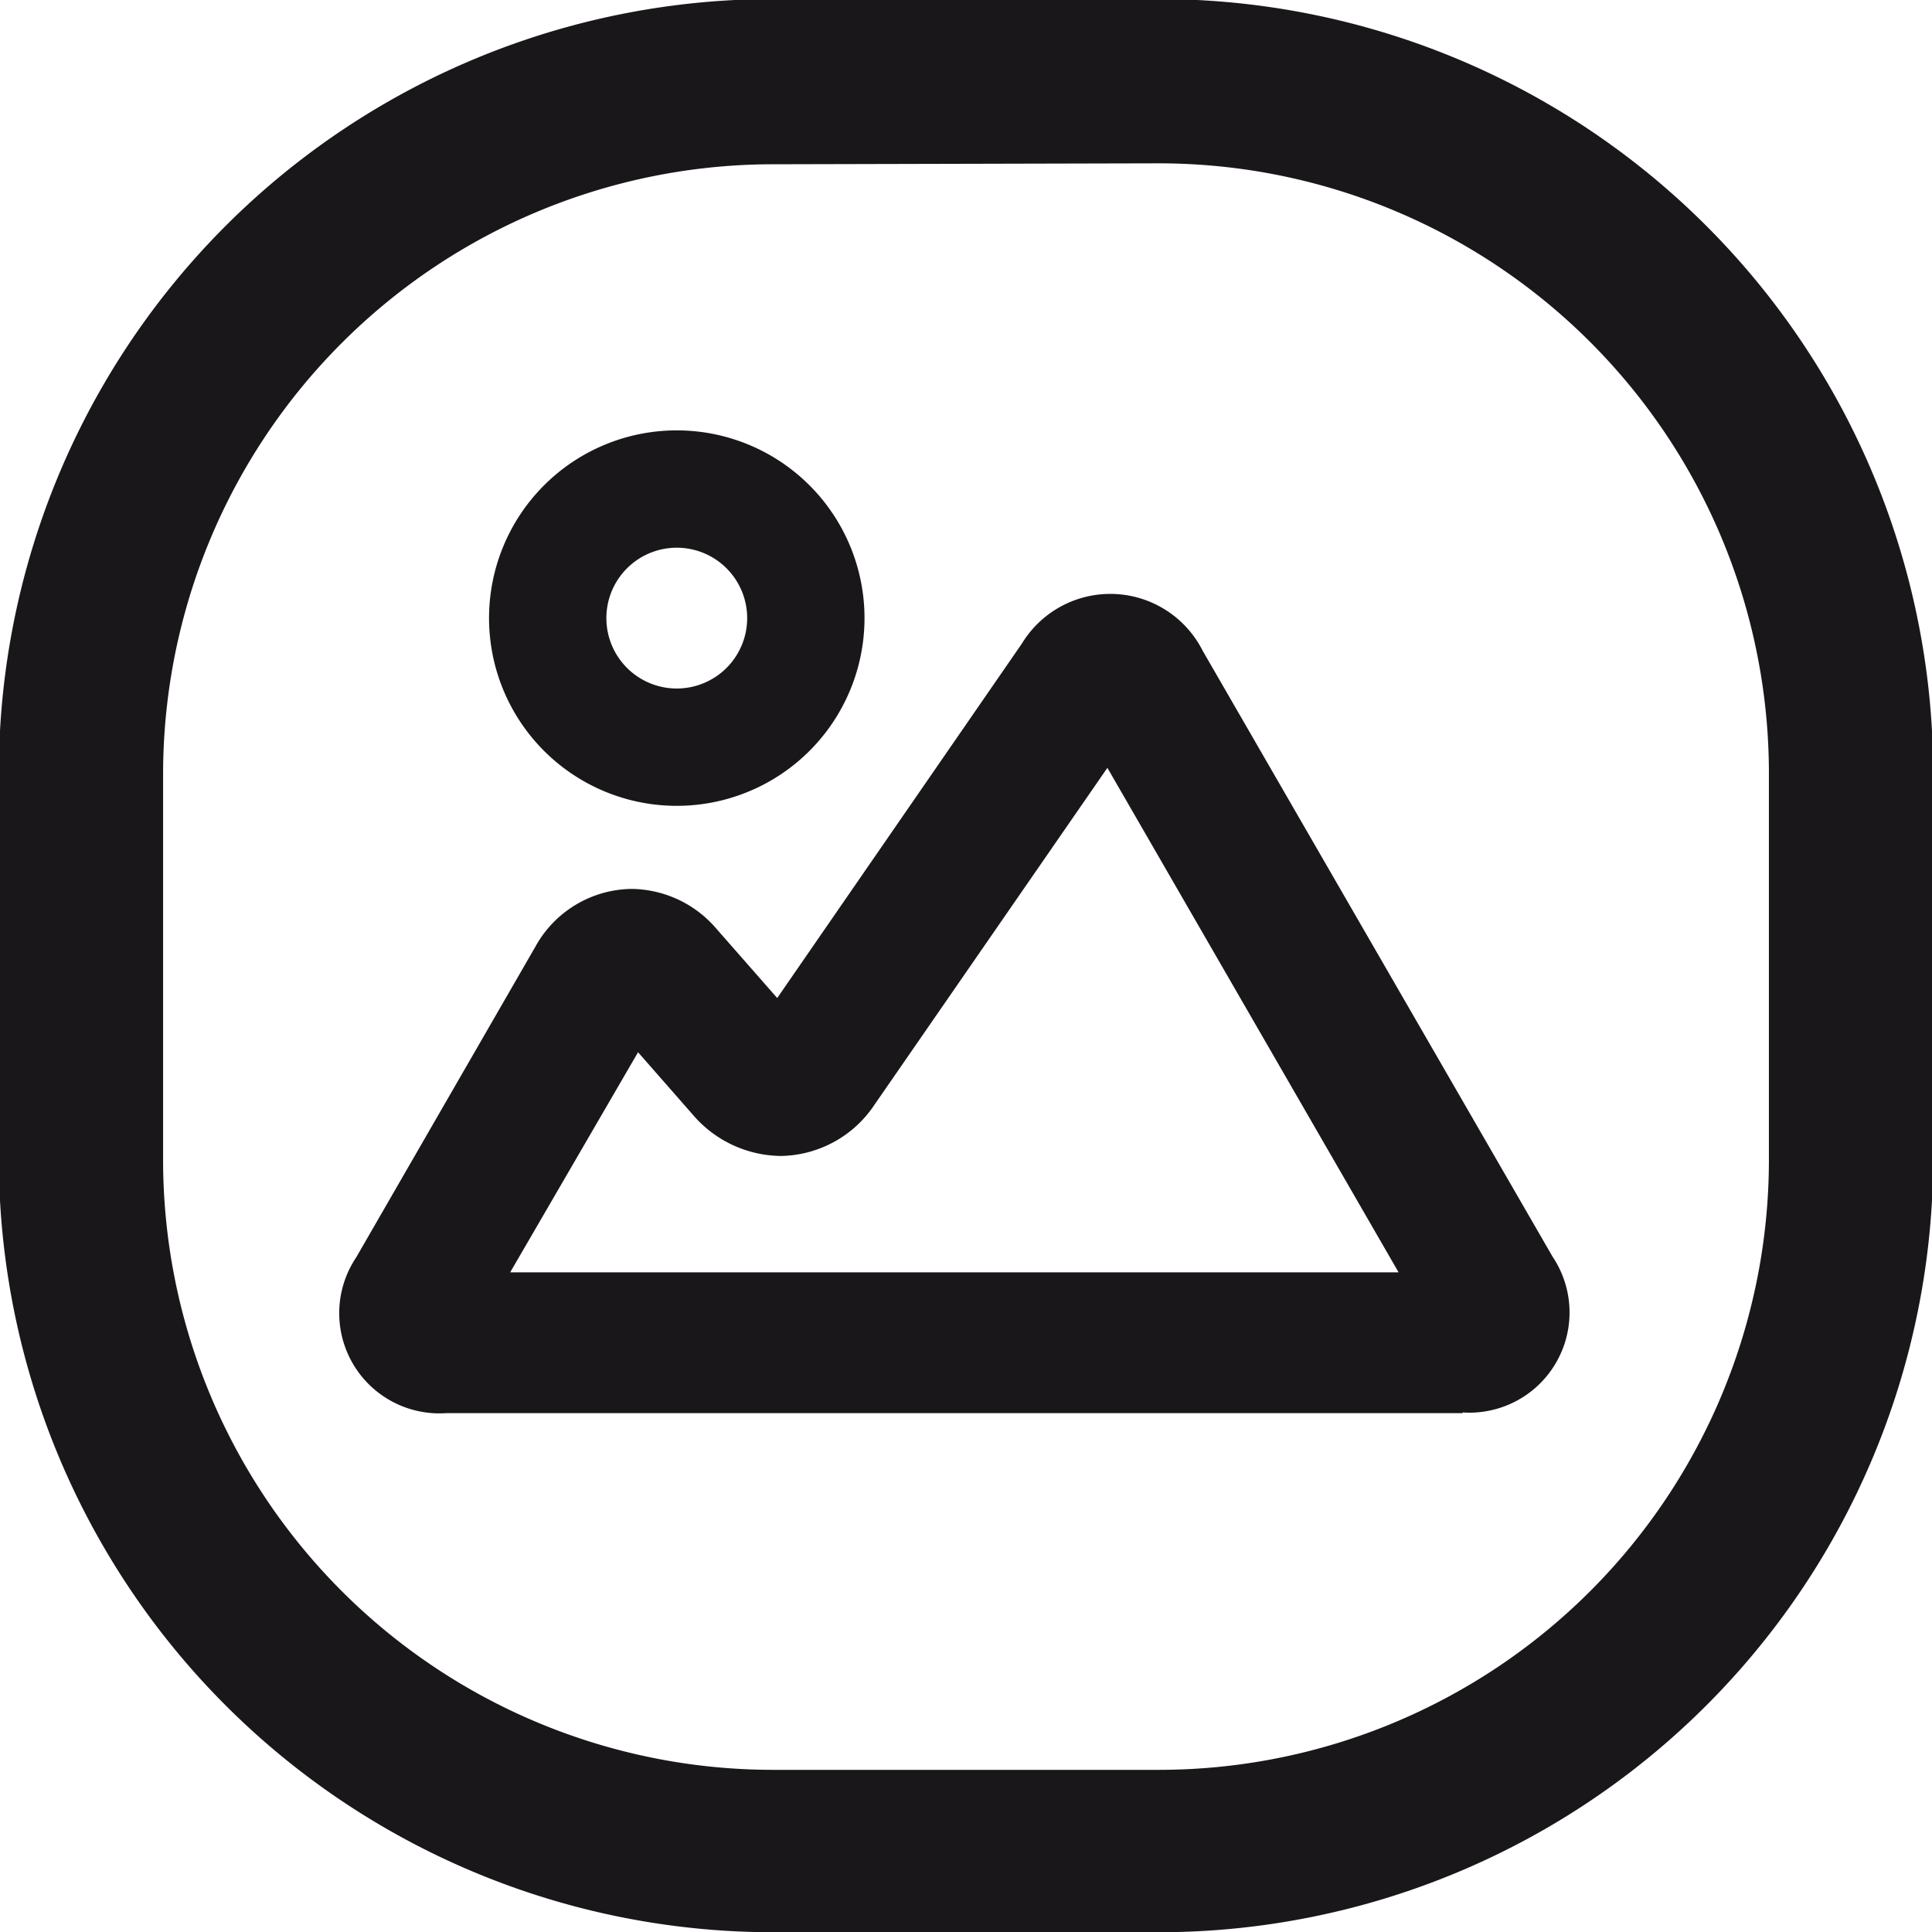
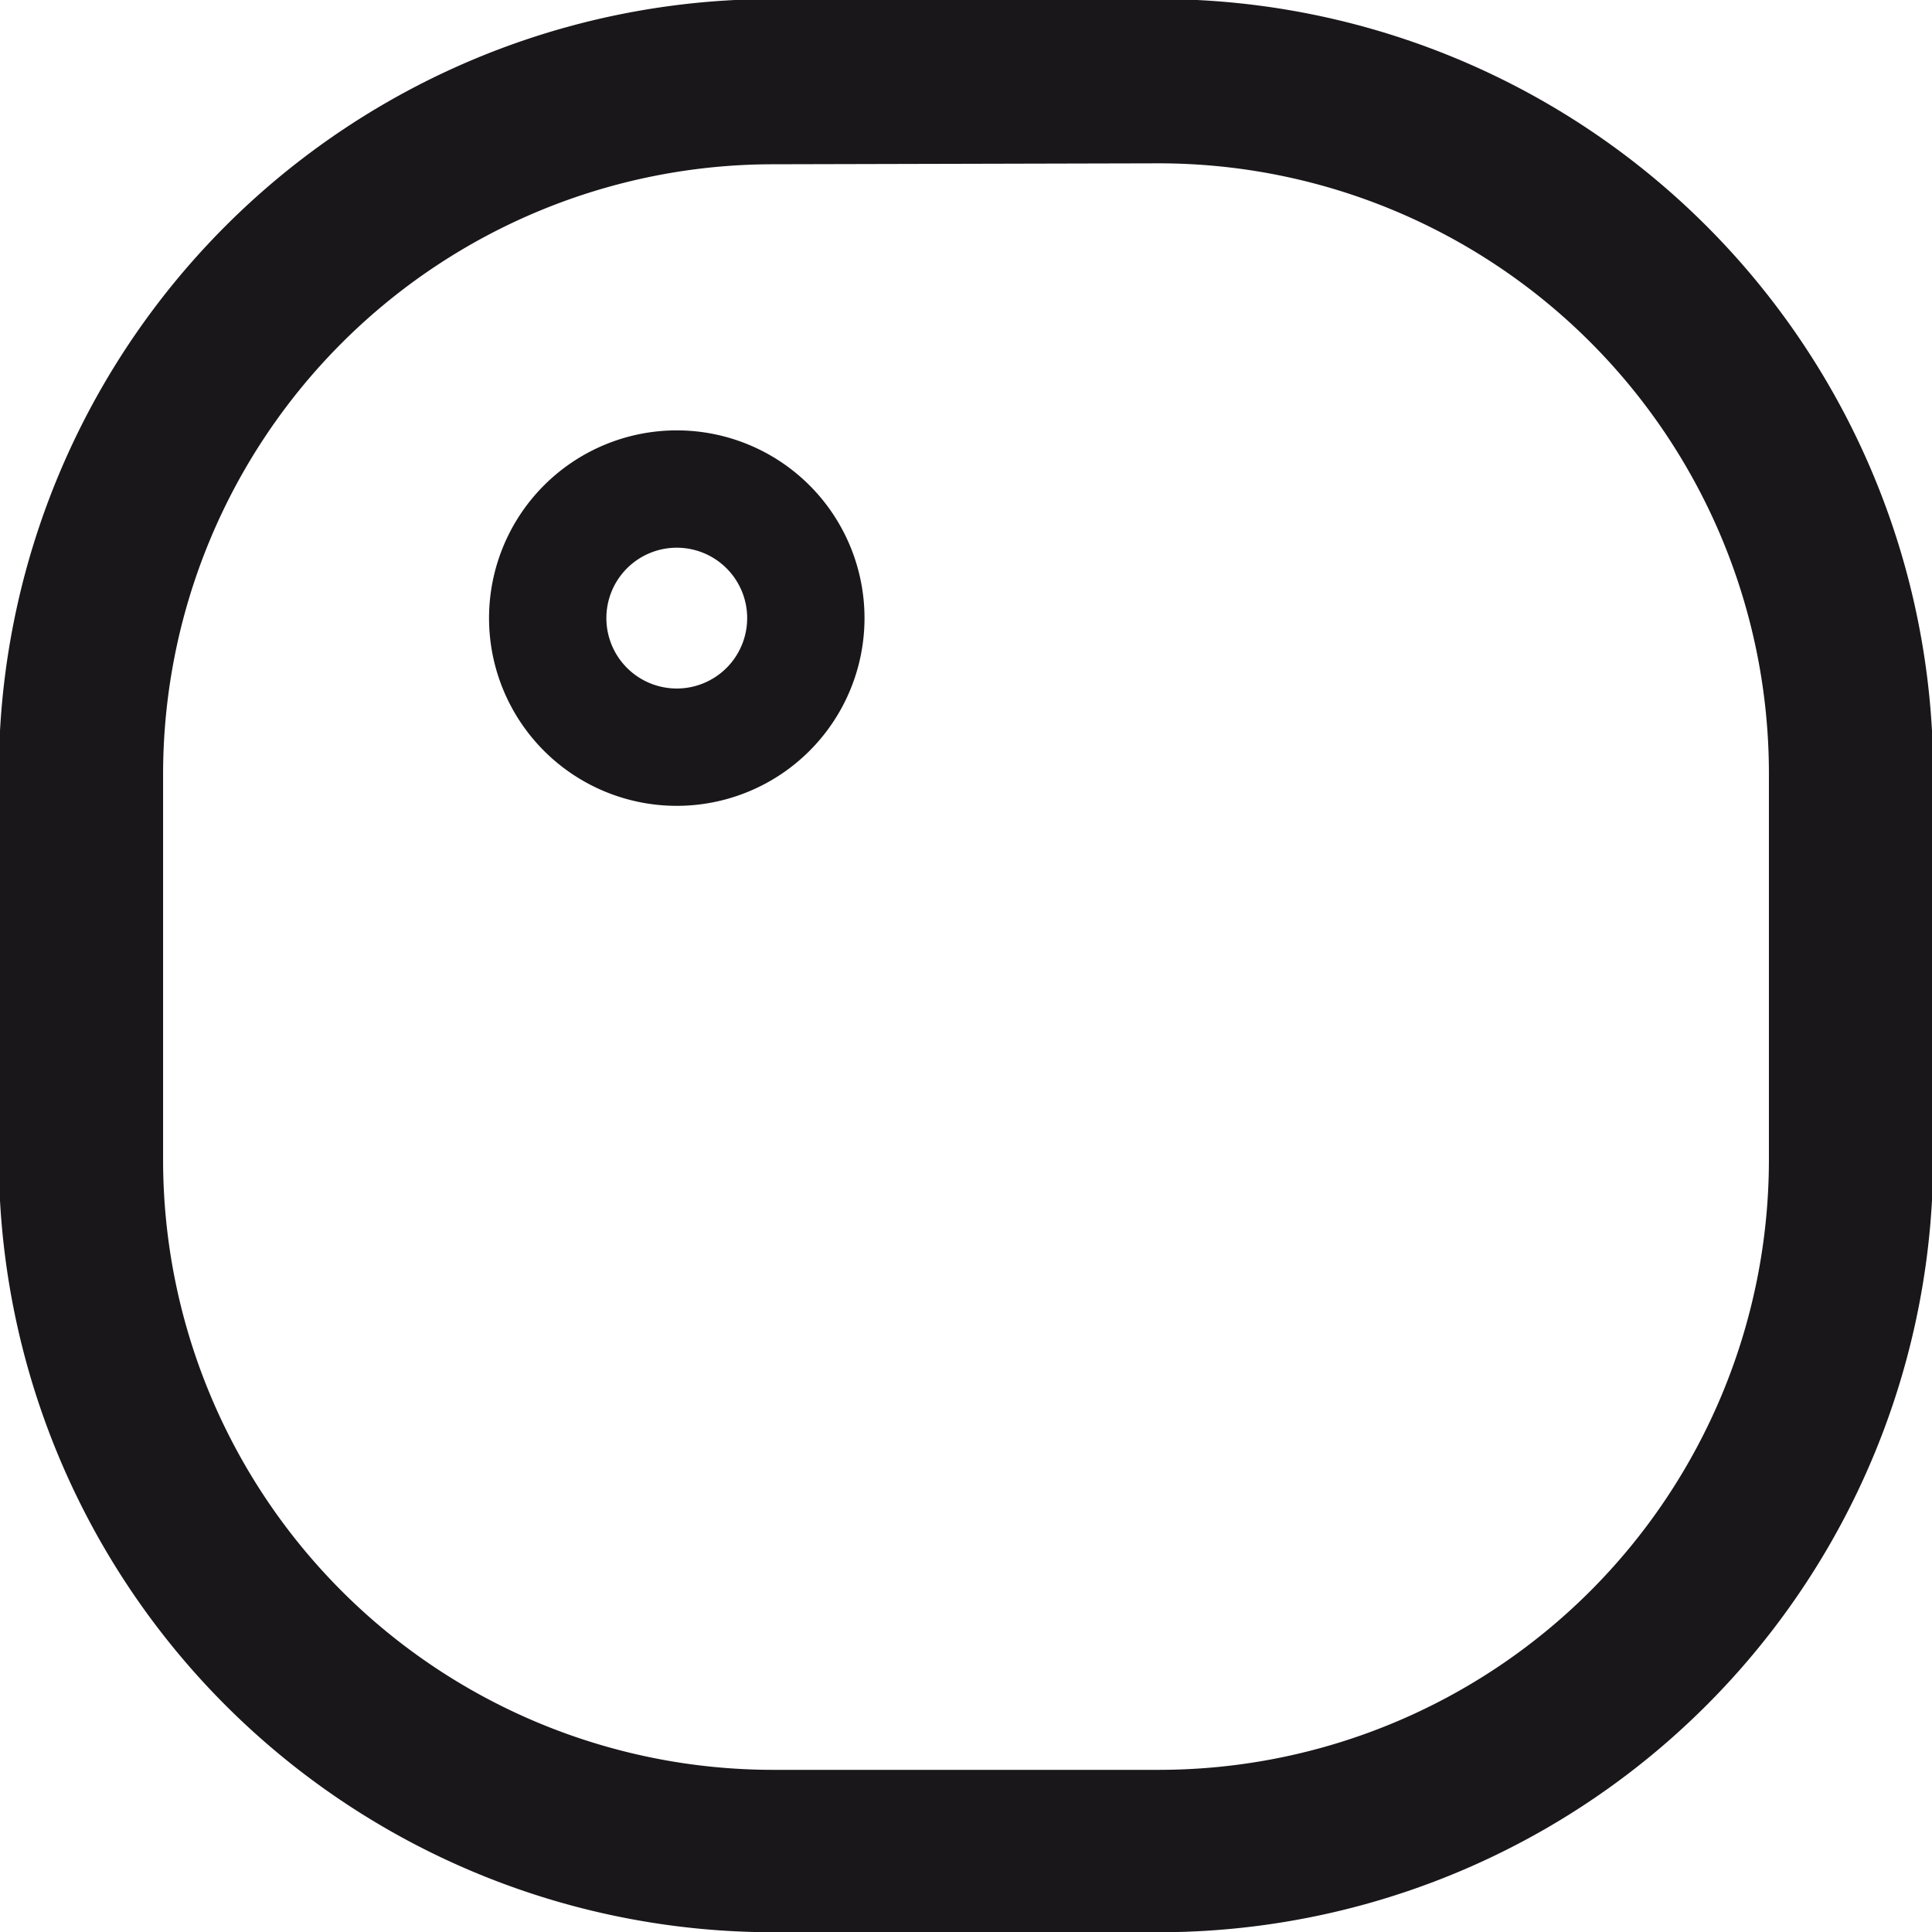
<svg xmlns="http://www.w3.org/2000/svg" id="图层_1" data-name="图层 1" viewBox="0 0 82.33 82.33">
  <defs>
    <style>.cls-1{fill:#1a171b;}</style>
  </defs>
  <title>s-14</title>
  <path class="cls-1" d="M648.66,552.92H632.23a33,33,0,0,1-33-33V503.54a33,33,0,0,1,33-33h16.43a33,33,0,0,1,33,33V520A33,33,0,0,1,648.66,552.92Zm-16.43-75.34a26,26,0,0,0-26,26V520a26,26,0,0,0,26,26h16.43a26,26,0,0,0,26-26V503.54a26,26,0,0,0-26-26Z" transform="translate(-599.28 -470.58)" />
  <path class="cls-1" d="M628.12,504.92a8,8,0,1,1,8-8A8,8,0,0,1,628.12,504.92Zm0-11a3,3,0,1,0,3,3A3,3,0,0,0,628.12,493.92Z" transform="translate(-599.28 -470.58)" />
-   <path class="cls-1" d="M661.61,530.8H618.29a4.27,4.27,0,0,1-3.83-6.64l7.63-13.23a4.75,4.75,0,0,1,4.1-2.47,4.82,4.82,0,0,1,3.63,1.71l2.58,2.94L642.83,498a4.41,4.41,0,0,1,7.7.31l14.91,25.82a4.27,4.27,0,0,1-3.83,6.64Zm-40.59-6h37.86l-12.41-21.5-9.92,14.35a4.88,4.88,0,0,1-4,2.19,5,5,0,0,1-3.73-1.74l-2.35-2.68Z" transform="translate(-599.28 -470.58)" />
</svg>